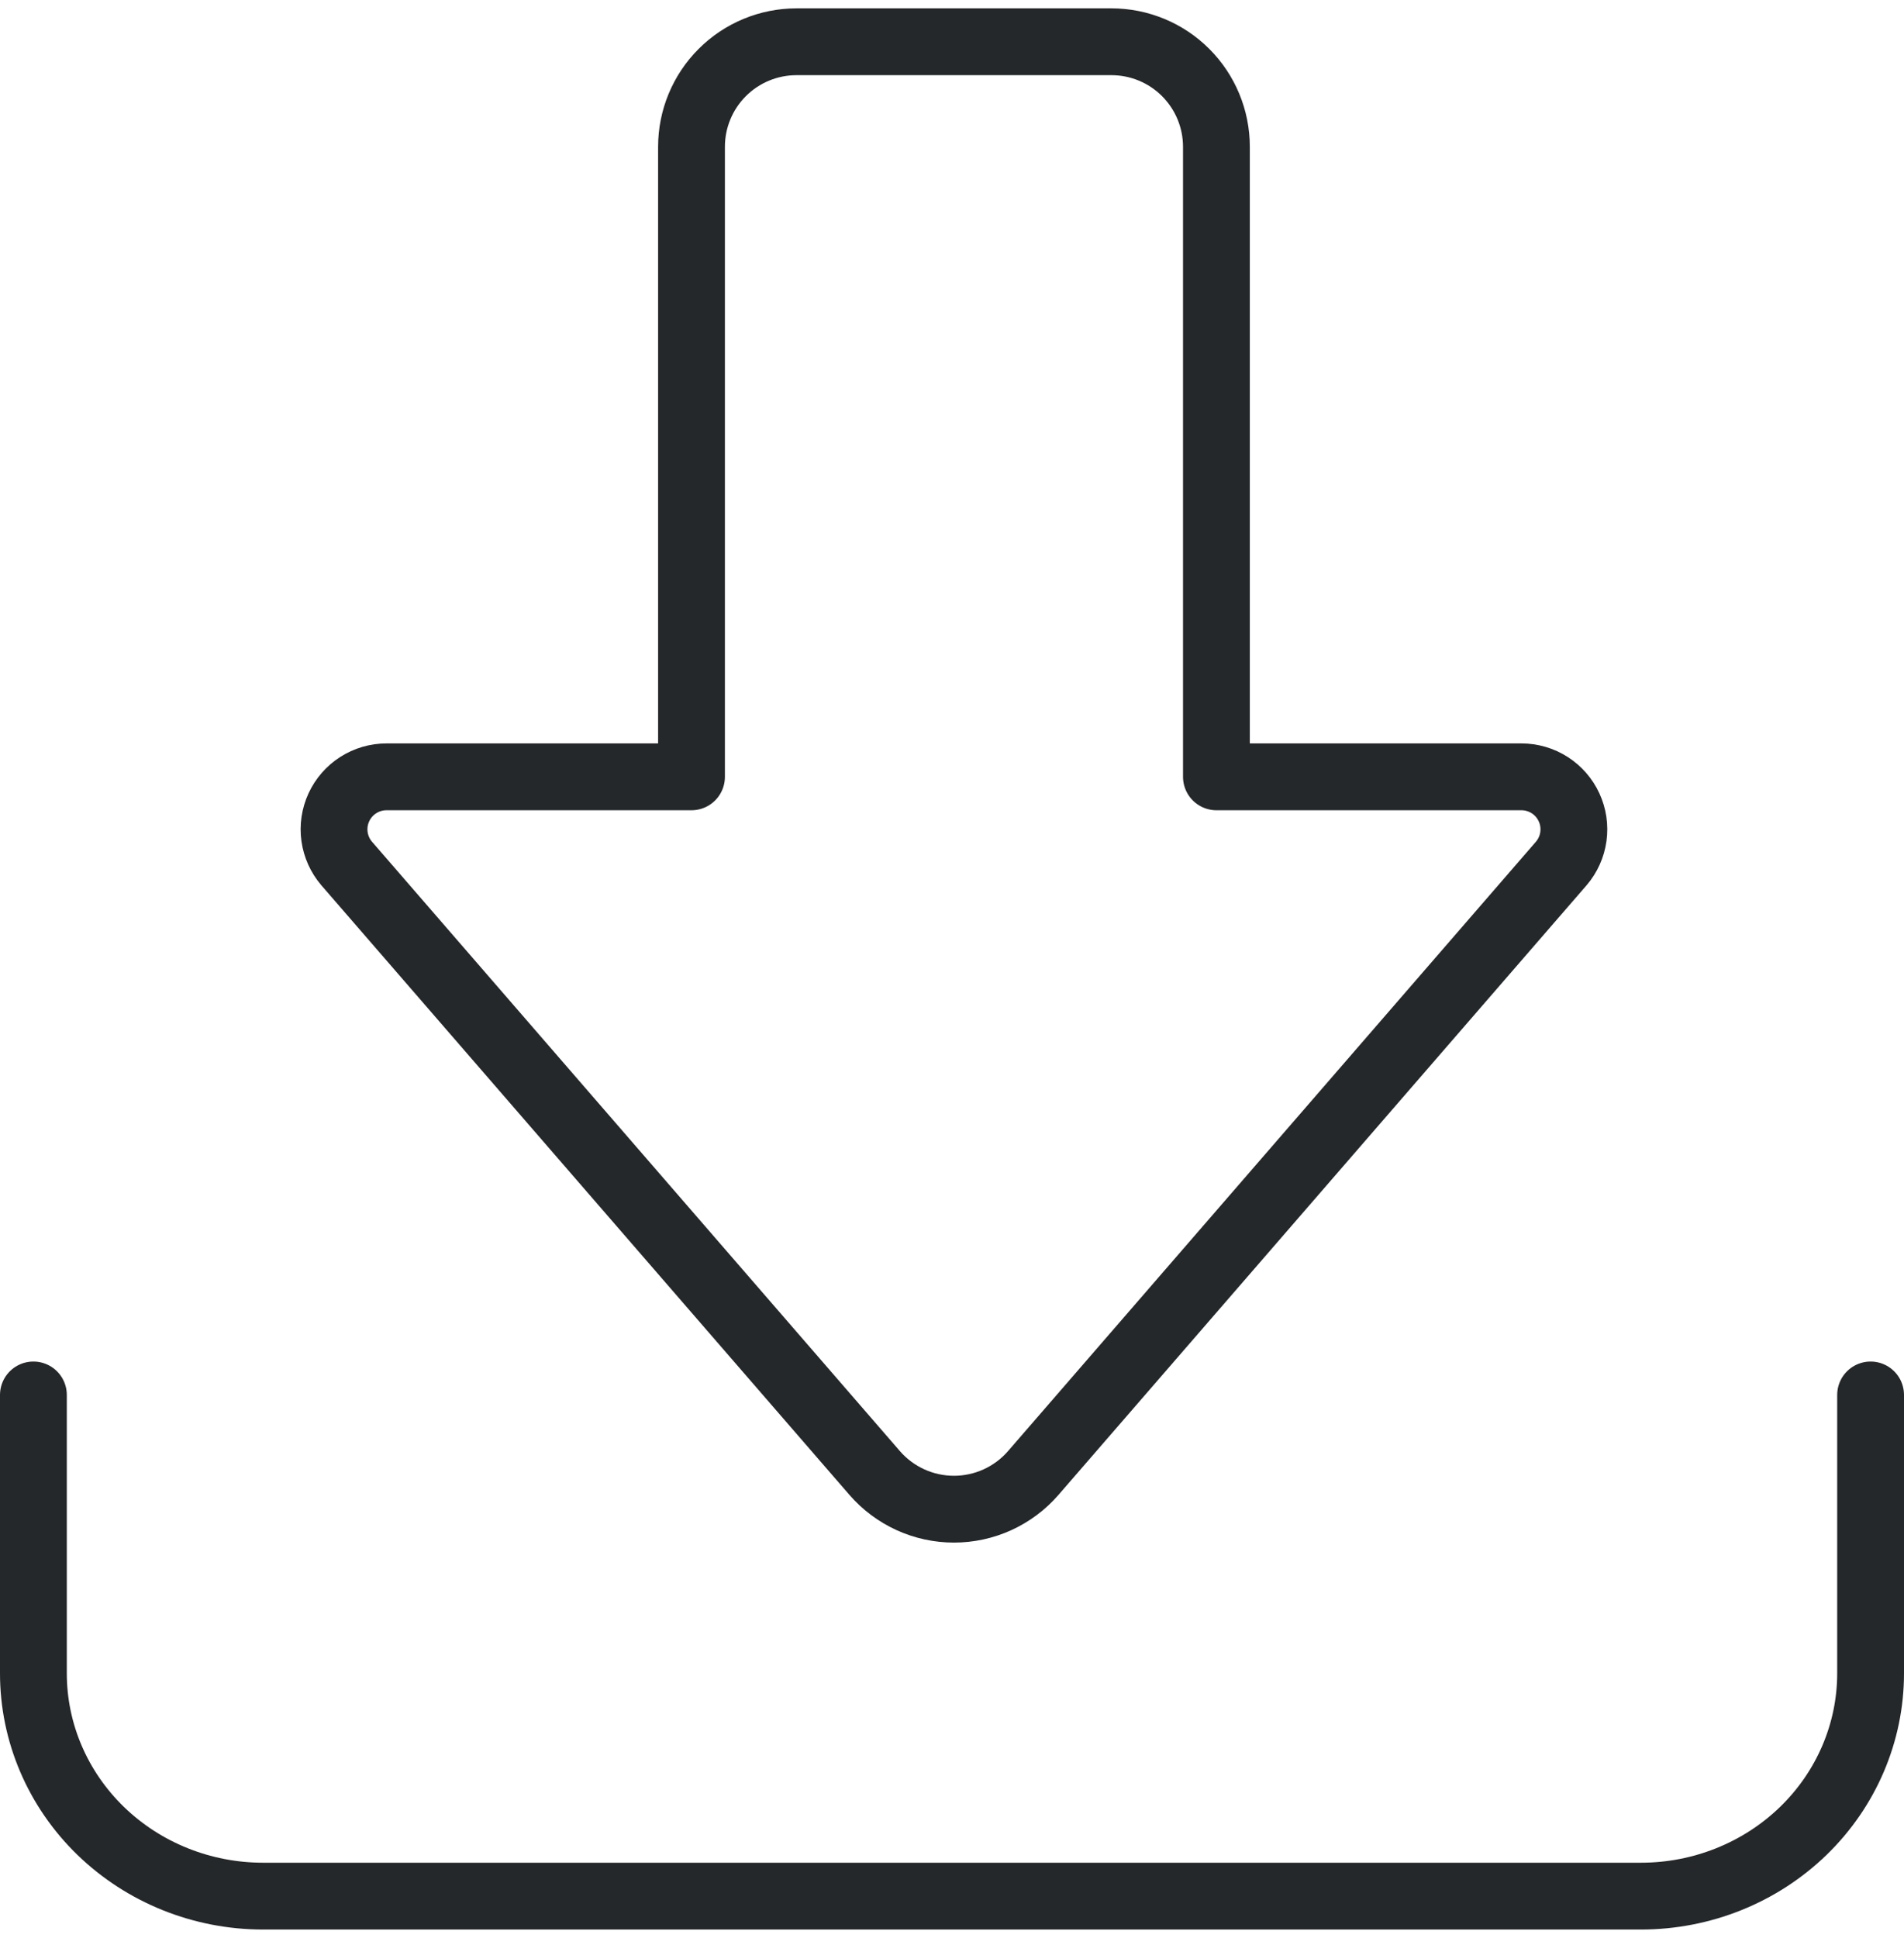
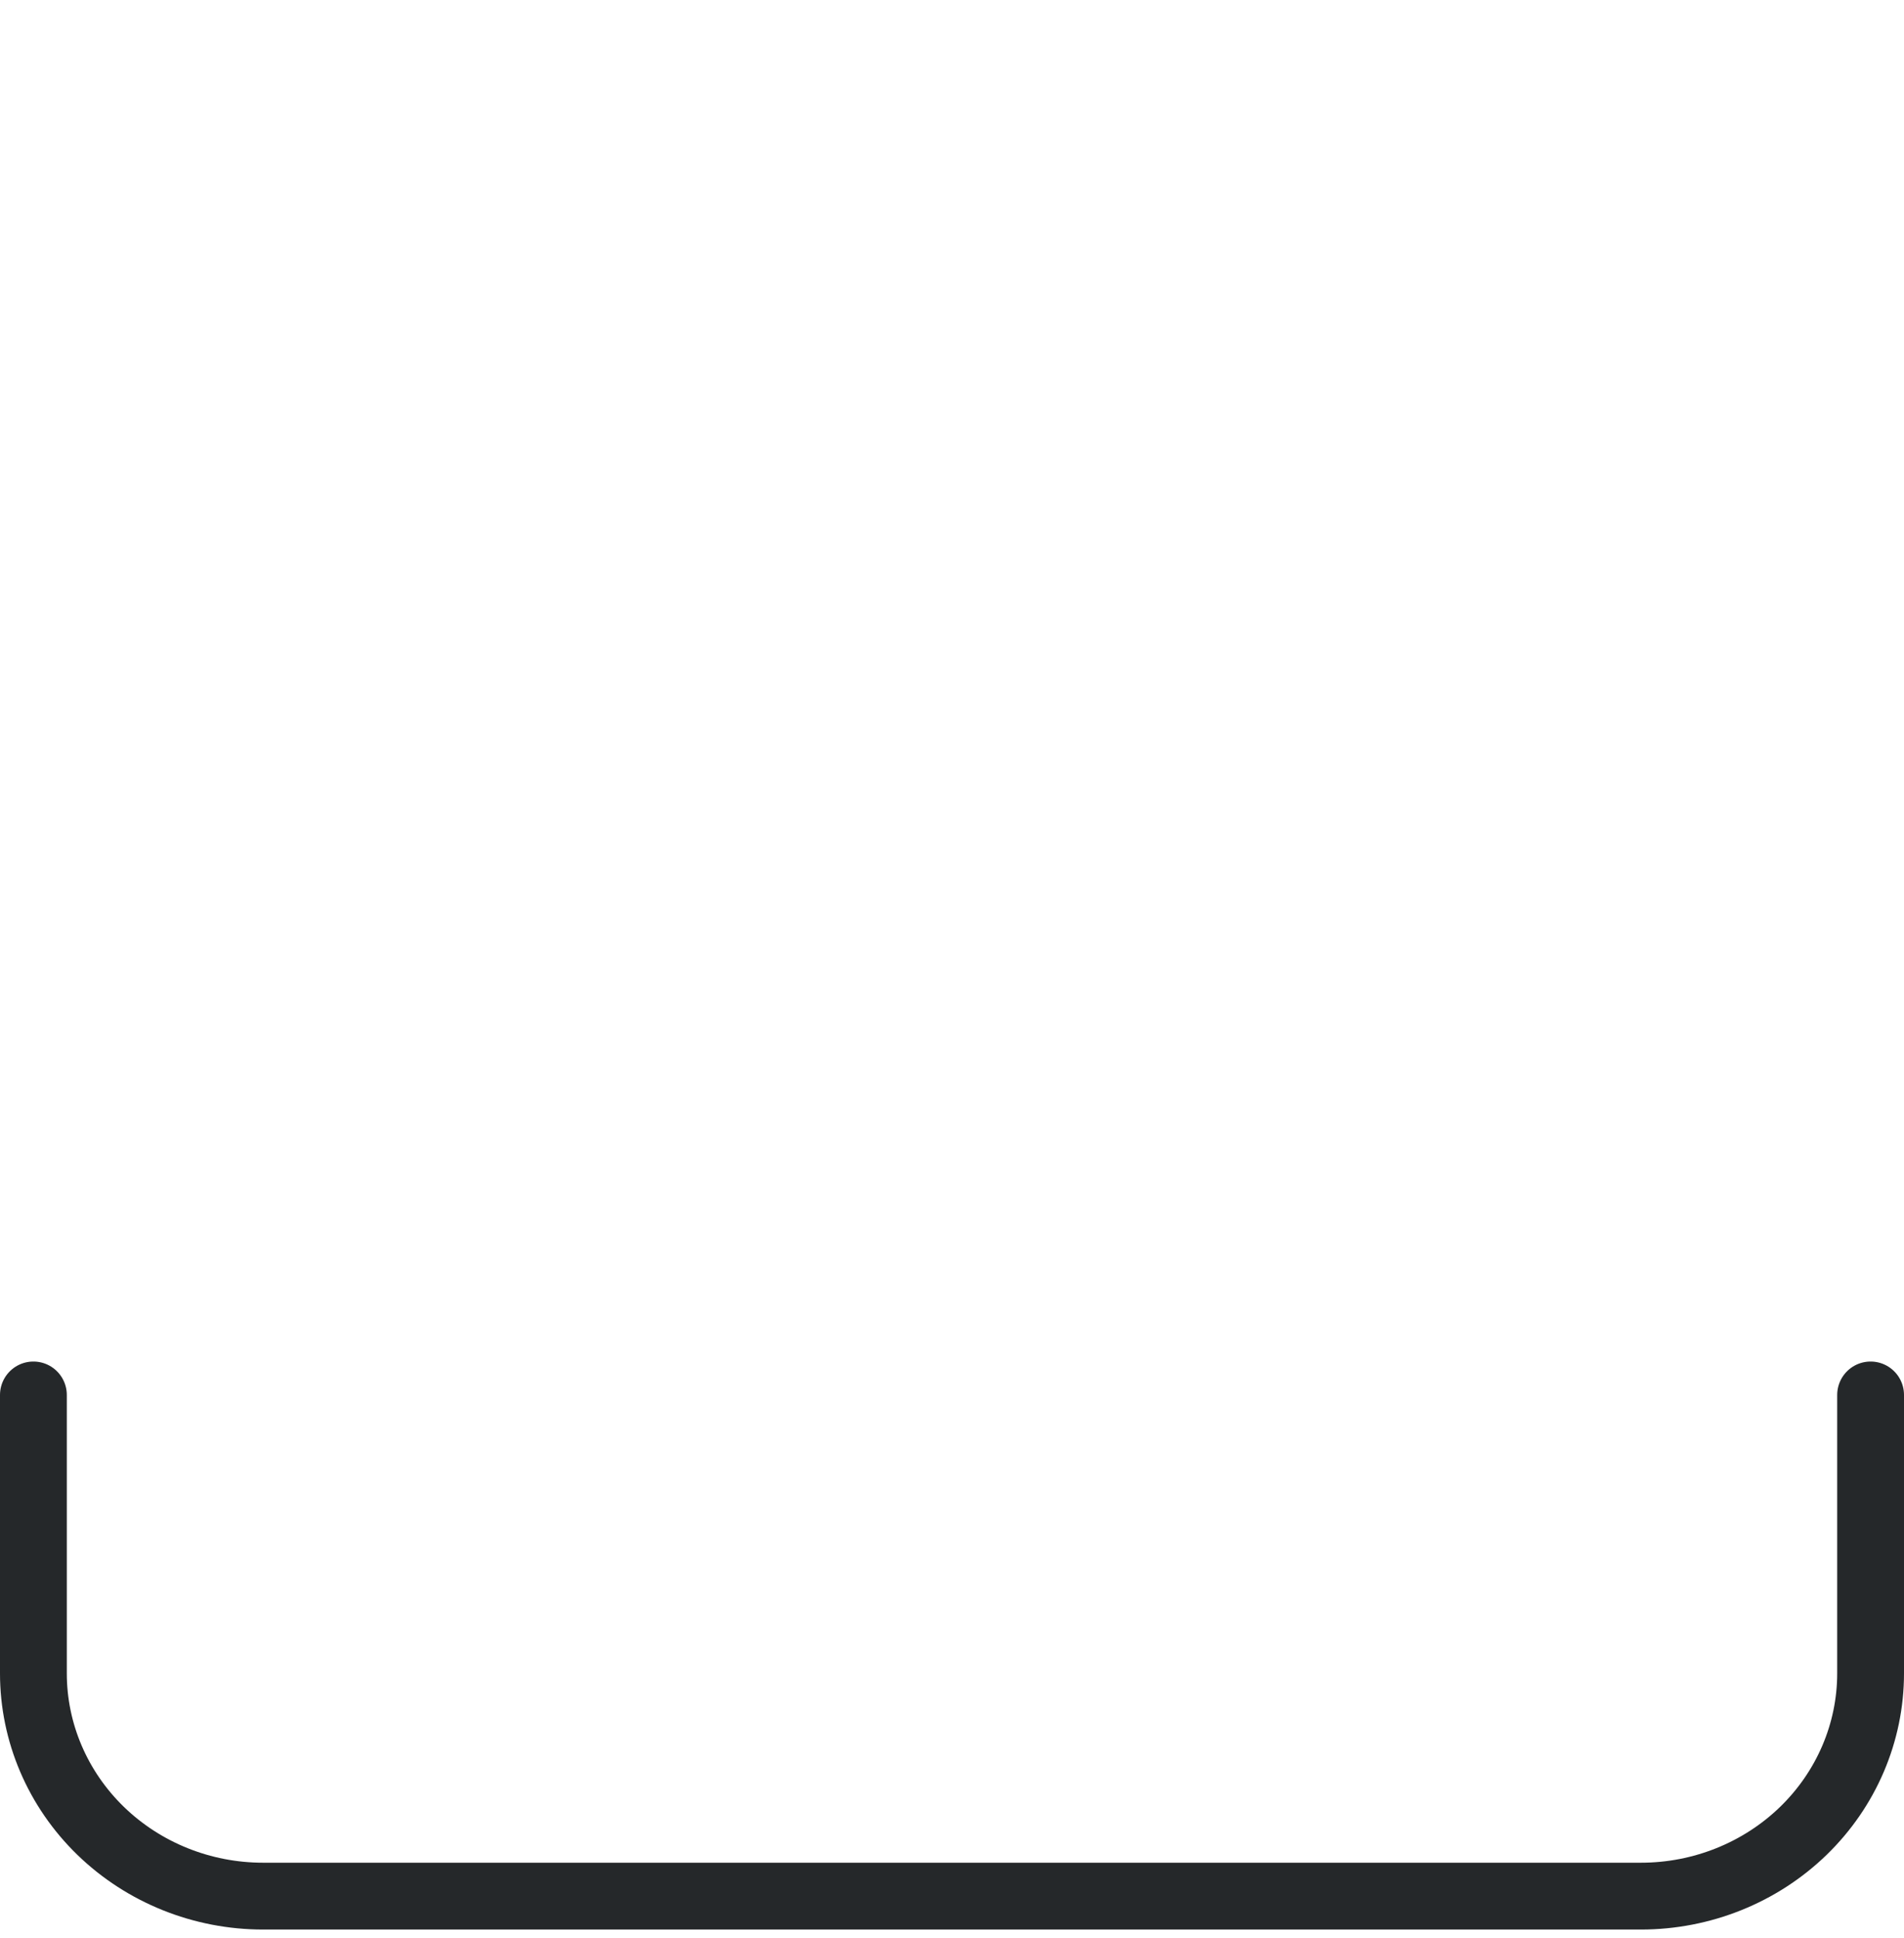
<svg xmlns="http://www.w3.org/2000/svg" width="114" height="116" viewBox="0 0 114 116" fill="none">
  <path d="M112 83.5V100.167C112 103.703 110.551 107.094 107.973 109.595C105.394 112.095 101.897 113.5 98.25 113.5H15.75C12.103 113.5 8.606 112.095 6.027 109.595C3.449 107.094 2 103.703 2 100.167V83.5" stroke="#25282A" stroke-width="4" stroke-linecap="round" stroke-linejoin="round" />
-   <path d="M52.372 88.174L20.755 51.686C20.364 51.229 20.113 50.67 20.03 50.075C19.947 49.48 20.037 48.874 20.288 48.328C20.54 47.782 20.942 47.32 21.448 46.996C21.954 46.672 22.542 46.5 23.143 46.5H41.403V8.786C41.403 7.119 42.065 5.52 43.244 4.341C44.423 3.162 46.022 2.5 47.689 2.5H66.546C68.213 2.5 69.812 3.162 70.991 4.341C72.169 5.52 72.832 7.119 72.832 8.786V46.5H91.092C91.692 46.5 92.281 46.672 92.787 46.996C93.293 47.32 93.695 47.782 93.946 48.328C94.198 48.874 94.287 49.48 94.205 50.075C94.122 50.67 93.871 51.229 93.48 51.686L61.863 88.174C61.273 88.854 60.544 89.398 59.725 89.772C58.907 90.145 58.017 90.338 57.117 90.338C56.218 90.338 55.328 90.145 54.51 89.772C53.691 89.398 52.962 88.854 52.372 88.174Z" stroke="#25282A" stroke-width="4" stroke-linecap="round" stroke-linejoin="round" />
</svg>